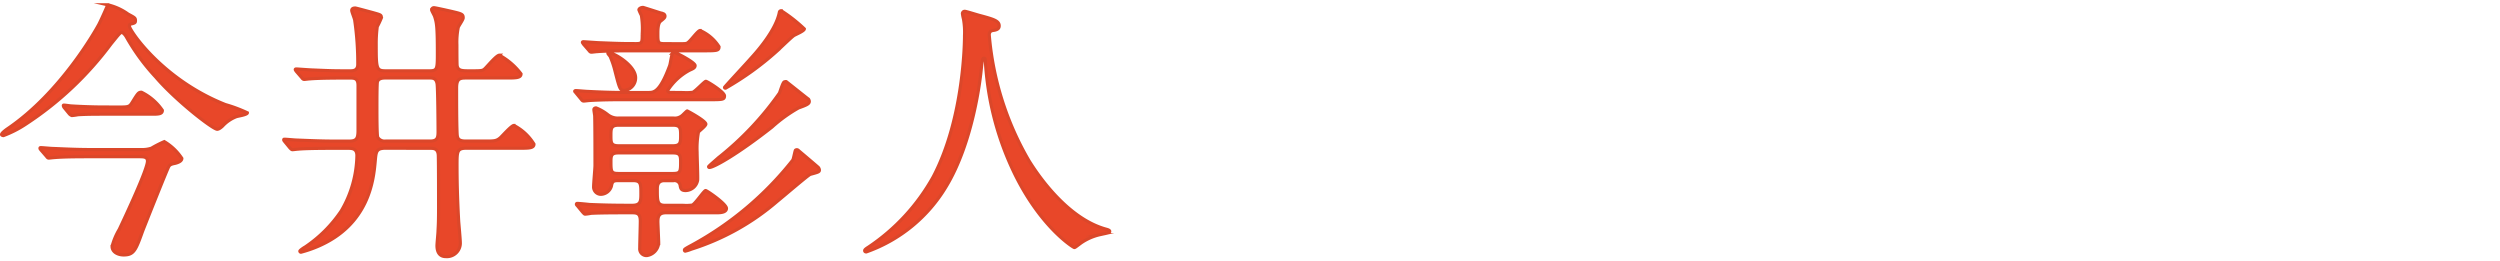
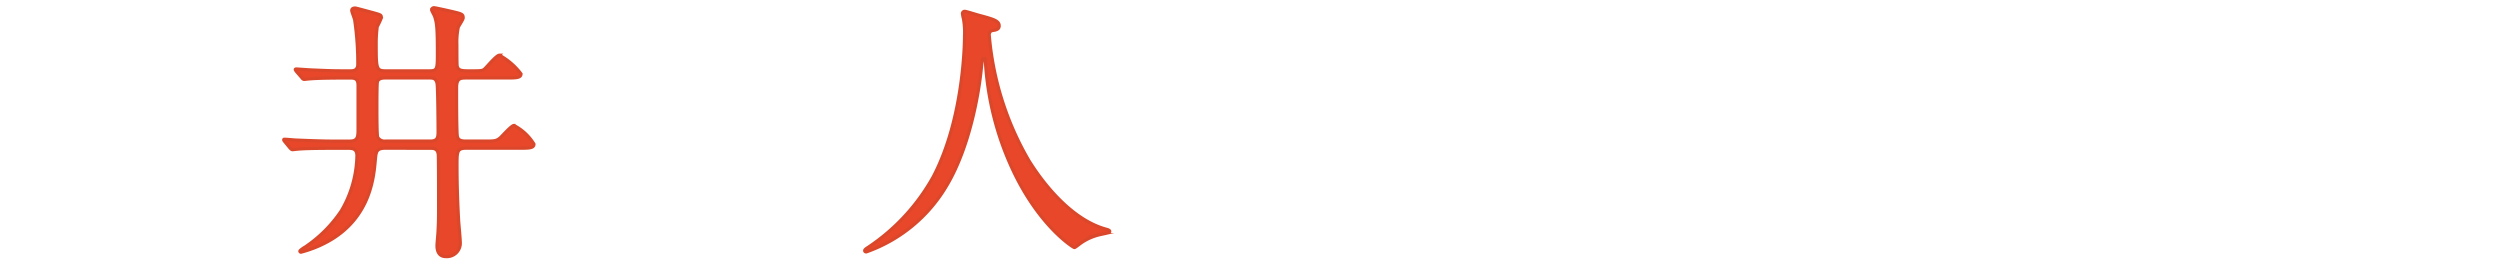
<svg xmlns="http://www.w3.org/2000/svg" id="レイヤー_1" data-name="レイヤー 1" viewBox="0 0 236.919 24.752">
  <defs>
    <style>.cls-1{fill:none;}.cls-2{fill:#e84729;stroke:#db472a;stroke-miterlimit:10;stroke-width:0.3px;}</style>
  </defs>
-   <rect class="cls-1" x="0.15" width="236.769" height="24.752" />
-   <path class="cls-2" d="M651.643,478.559c.624.338.7.364.7.624,0,.208-.053.233-.494.338-.079.025-.079.13-.079.182,0,.39,3.121,5.07,9.1,7.436a13.725,13.725,0,0,1,2.08.78c0,.182-.884.312-1.04.364a3.483,3.483,0,0,0-1.3.884c-.078.079-.338.312-.52.312-.416,0-3.9-2.7-5.824-4.941a19.977,19.977,0,0,1-2.809-3.847c-.078-.13-.286-.39-.416-.39-.155,0-.416.363-1.014,1.092a31.5,31.5,0,0,1-8.06,7.592,10.343,10.343,0,0,1-2.132,1.093c-.052,0-.182-.027-.182-.1,0-.13.338-.39.52-.519,5.1-3.433,8.45-9.465,8.633-9.8.181-.286.909-1.95.909-1.976A5.321,5.321,0,0,1,651.643,478.559Zm1.248,12.845a2.859,2.859,0,0,0,.962-.131,10.806,10.806,0,0,1,1.222-.624,5.1,5.1,0,0,1,1.664,1.587c0,.285-.416.416-.624.468-.39.078-.494.129-.6.286-.13.181-2.288,5.616-2.5,6.162-.649,1.82-.832,2.236-1.793,2.236-.52,0-1.093-.261-1.093-.807a6.124,6.124,0,0,1,.677-1.612c.6-1.273,2.677-5.694,2.677-6.473,0-.417-.389-.417-.805-.417h-4.706c-.624,0-2.393,0-3.277.079-.1,0-.468.051-.572.051-.078,0-.13-.051-.208-.156l-.52-.6c-.1-.129-.1-.129-.1-.182s.052-.052.078-.052c.182,0,.962.078,1.144.078.754.027,2.106.105,3.588.105Zm-2.107-4.031c.91,0,.988-.026,1.248-.442.547-.884.6-.962.884-.962a5.125,5.125,0,0,1,1.977,1.716c0,.364-.391.364-1.04.364H649.2c-.572,0-1.534,0-2.314.052a4.99,4.99,0,0,1-.572.078.6.6,0,0,1-.234-.156l-.494-.6a.389.389,0,0,1-.078-.181c0-.027,0-.053.052-.053.13,0,.624.078.7.078.78.052,2.106.1,2.86.1Z" transform="translate(-639.506 -477.228)" />
  <path class="cls-2" d="M676.056,491.273c-.884,0-.91.312-.988,1.2-.156,1.742-.546,6.059-5.512,8.139a11.328,11.328,0,0,1-1.534.519.111.111,0,0,1-.1-.1c0-.078.39-.338.494-.391a12.553,12.553,0,0,0,3.432-3.431,10.651,10.651,0,0,0,1.482-5.227c0-.676-.442-.7-.806-.7h-1.456c-2.288,0-3.042.053-3.3.078-.078,0-.468.053-.546.053s-.13-.053-.234-.157l-.494-.6c-.1-.13-.1-.13-.1-.182s.026-.052.078-.052c.182,0,.988.079,1.144.079,1.274.051,2.366.1,3.588.1h1.4c.7,0,.832-.26.832-1.014v-4.264c0-.624-.286-.7-.7-.7h-.52c-.624,0-2.418,0-3.328.078-.1,0-.468.052-.546.052-.1,0-.156-.052-.234-.156l-.52-.6c-.052-.078-.1-.13-.1-.182,0-.026.026-.052.1-.052.1,0,1.378.1,1.638.1,1.794.078,2,.078,3.458.078.26,0,.728,0,.728-.624a28.051,28.051,0,0,0-.286-4.134c0-.156-.286-.807-.286-.962,0-.183.156-.234.338-.234.078,0,1.586.416,1.69.442.728.208.78.208.78.494a8.246,8.246,0,0,1-.39.832,12.163,12.163,0,0,0-.1,1.716c0,2.288.026,2.47.91,2.47h4.134c.754,0,.754-.182.754-1.742,0-2.522-.078-2.834-.259-3.407-.027-.1-.287-.546-.287-.624a.214.214,0,0,1,.234-.208c.13,0,1.378.286,1.509.313,1.117.26,1.248.286,1.248.65,0,.182-.443.78-.469.909a7.034,7.034,0,0,0-.129,1.639c0,.26,0,1.846.025,1.976.079.494.468.494,1.2.494,1.091,0,1.195,0,1.4-.182.234-.208,1.119-1.3,1.4-1.3a6.4,6.4,0,0,1,2.054,1.769c0,.39-.493.39-1.4.39h-3.848c-.573,0-.858.1-.858.936,0,1.066,0,3.406.051,4.368.026.442.13.676.832.676h1.768c.911,0,1.119,0,1.482-.311.208-.183,1.067-1.171,1.3-1.171a4.807,4.807,0,0,1,1.9,1.768c0,.39-.468.39-1.378.39H683.7c-.884,0-.884.312-.884,1.639,0,1.221.026,2.912.157,5.278.026.338.155,1.741.155,2.027a1.274,1.274,0,0,1-1.378,1.326c-.6,0-.832-.441-.832-1.04,0-.208.1-1.195.1-1.4.026-.468.052-.909.052-2.1,0-.884,0-4.342-.026-5.044-.026-.677-.468-.677-.728-.677Zm4.213-.676c.675,0,.753-.311.753-.884,0-.6-.026-4.29-.1-4.576-.1-.52-.416-.52-.754-.52H676.03c-.26,0-.65.026-.754.364-.052.182-.052,1.768-.052,2.652,0,.39,0,2.418.078,2.6a.756.756,0,0,0,.754.364Z" transform="translate(-639.506 -477.228)" />
-   <path class="cls-2" d="M704.292,486a4.515,4.515,0,0,0,.858-.027c.235-.078,1.119-1.04,1.248-1.04s1.768,1.014,1.768,1.378-.155.364-1.585.364h-8.373c-1.378,0-2.5.052-2.834.078-.078,0-.468.052-.546.052-.1,0-.156-.052-.234-.156l-.494-.6c-.1-.13-.13-.13-.13-.182,0-.026.052-.052.1-.052.182,0,.988.078,1.17.078.988.052,2.184.1,3.172.1h2.548c.494,0,1.066,0,2-2.523.078-.183.182-1.066.286-1.2a.246.246,0,0,1,.183-.078c.1,0,1.95.936,1.95,1.248,0,.234-.235.312-.521.442a5.59,5.59,0,0,0-2.08,1.924c0,.183.182.183.339.183Zm-.961,2.417a1.056,1.056,0,0,0,.806-.234c.077-.052.442-.442.493-.442.026,0,1.768.936,1.768,1.248,0,.182-.6.624-.7.755a8.35,8.35,0,0,0-.13,1.9c0,.442.079,2.288.053,2.652a1.178,1.178,0,0,1-1.144.989c-.416,0-.469-.183-.52-.521a.546.546,0,0,0-.624-.416h-.858c-.677,0-.677.546-.677.807,0,1.17,0,1.533.754,1.533h1.717a4.255,4.255,0,0,0,.832-.025c.286-.105,1.118-1.378,1.274-1.378.129,0,1.976,1.273,1.976,1.689,0,.286-.312.416-.884.416h-4.837c-.676,0-.779.338-.779.859,0,.156.077,1.845.077,1.975a1.306,1.306,0,0,1-1.117,1.223.635.635,0,0,1-.677-.7c0-.416.053-2.185.053-2.548,0-.651-.208-.807-.729-.807h-.676c-.572,0-2.366,0-3.276.052a3.944,3.944,0,0,1-.546.078c-.078,0-.13-.078-.234-.182l-.494-.6c-.1-.1-.1-.131-.1-.156a.07.07,0,0,1,.078-.079c.182,0,.988.079,1.144.1,1.2.053,2.366.078,3.562.078h.52c.806,0,.806-.441.806-1.092,0-.935,0-1.248-.754-1.248H698.1c-.468,0-.572.078-.65.521a1.071,1.071,0,0,1-.988.779.69.69,0,0,1-.7-.728c0-.337.13-1.715.13-2,0-1.067,0-3.771-.026-4.681,0-.1-.078-.52-.078-.624s.1-.156.208-.156a4.29,4.29,0,0,1,1.092.625,1.53,1.53,0,0,0,1.066.337Zm.416-7.046c.649,0,.728,0,.857-.052.26-.078,1.015-1.2,1.249-1.2a4.025,4.025,0,0,1,1.793,1.534c0,.389-.181.389-1.611.389h-6.657c-.6,0-2.366,0-3.276.079-.1,0-.468.052-.546.052-.1,0-.156-.052-.234-.156l-.52-.6c-.078-.131-.1-.131-.1-.182,0-.027.026-.052.1-.052.1,0,1.378.1,1.638.1,1.9.079,2.236.079,3.38.079.546,0,.546-.13.546-.884a7.865,7.865,0,0,0-.078-1.794,4.588,4.588,0,0,1-.234-.521c0-.13.208-.233.39-.233.052,0,1.794.572,1.924.6a.241.241,0,0,1,.156.208c0,.156-.051.208-.441.52-.234.208-.234.91-.234,1.092,0,.91,0,1.014.624,1.014Zm-6.553.858c.52,0,2.548,1.222,2.548,2.366a1.192,1.192,0,0,1-1.04,1.2c-.442,0-.468-.1-.91-1.82a8.649,8.649,0,0,0-.468-1.4c-.182-.234-.208-.26-.208-.286S697.142,482.225,697.194,482.225Zm6.084,8.814c.728,0,.728-.337.728-.961,0-.677,0-.989-.728-.989H698.13c-.728,0-.728.338-.728.989s0,.961.728.961Zm-5.174.676c-.624,0-.7.235-.7.781,0,.961,0,1.169.7,1.169h5.174c.728,0,.728-.181.728-1.169,0-.6-.13-.781-.728-.781Zm17.031-.26c.65.546,1.846,1.56,1.924,1.638a.467.467,0,0,1,.1.235c0,.181-.078.208-.858.416-.182.051-2.6,2.131-3.12,2.547a23.082,23.082,0,0,1-8.165,4.55,3.547,3.547,0,0,1-.572.183c-.052,0-.077-.052-.077-.105,0-.078.077-.13.7-.467a31.106,31.106,0,0,0,9.569-8.061c.078-.13.208-.91.26-.936A.2.2,0,0,1,715.135,491.455Zm-1.092-6.474c.7.546,2.028,1.612,2.08,1.638a.415.415,0,0,1,.078.209c0,.233-.208.337-1.014.623a14.019,14.019,0,0,0-2.522,1.82c-3.276,2.574-5.513,3.822-5.929,3.822a.068.068,0,0,1-.077-.078c0-.052.832-.754.909-.832a29.109,29.109,0,0,0,5.8-6.136c.078-.156.312-1.014.468-1.066C713.887,484.981,713.991,484.929,714.043,484.981Zm-.494-6.735a14.4,14.4,0,0,1,2.184,1.716c0,.209-.884.547-1.014.651-.286.208-1.378,1.274-1.612,1.482a27.827,27.827,0,0,1-4.837,3.484c-.051,0-.1,0-.1-.078,0-.052,2.211-2.418,2.471-2.73.6-.65,2.418-2.7,2.73-4.42A.175.175,0,0,1,713.549,478.246Z" transform="translate(-639.506 -477.228)" />
  <path class="cls-2" d="M733.256,480.561a28.277,28.277,0,0,0,3.77,11.908c.443.7,3.381,5.46,7.385,6.5.078.027.26.078.26.183,0,.13-.078.13-.91.311a5.173,5.173,0,0,0-1.794.781c-.494.364-.572.442-.651.442-.1,0-3.405-2.055-5.927-7.566a28.054,28.054,0,0,1-2.5-10.063c-.027-.286-.027-.312-.131-.312-.156,0-.156.1-.26,1.04-.078.832-.754,6.89-3.328,11.128a14.375,14.375,0,0,1-7.566,6.189c-.078,0-.156-.026-.156-.13,0-.078.13-.183.338-.312a19.287,19.287,0,0,0,6.162-6.683c2.964-5.642,2.964-13.078,2.964-13.364a7.131,7.131,0,0,0-.1-1.586,3.71,3.71,0,0,1-.1-.52.223.223,0,0,1,.208-.209c.156,0,1.274.365,1.508.416,1.248.339,1.768.494,1.768.963,0,.285-.208.363-.442.416-.208.026-.338.052-.416.155A.505.505,0,0,0,733.256,480.561Z" transform="translate(-639.506 -477.228)" />
</svg>